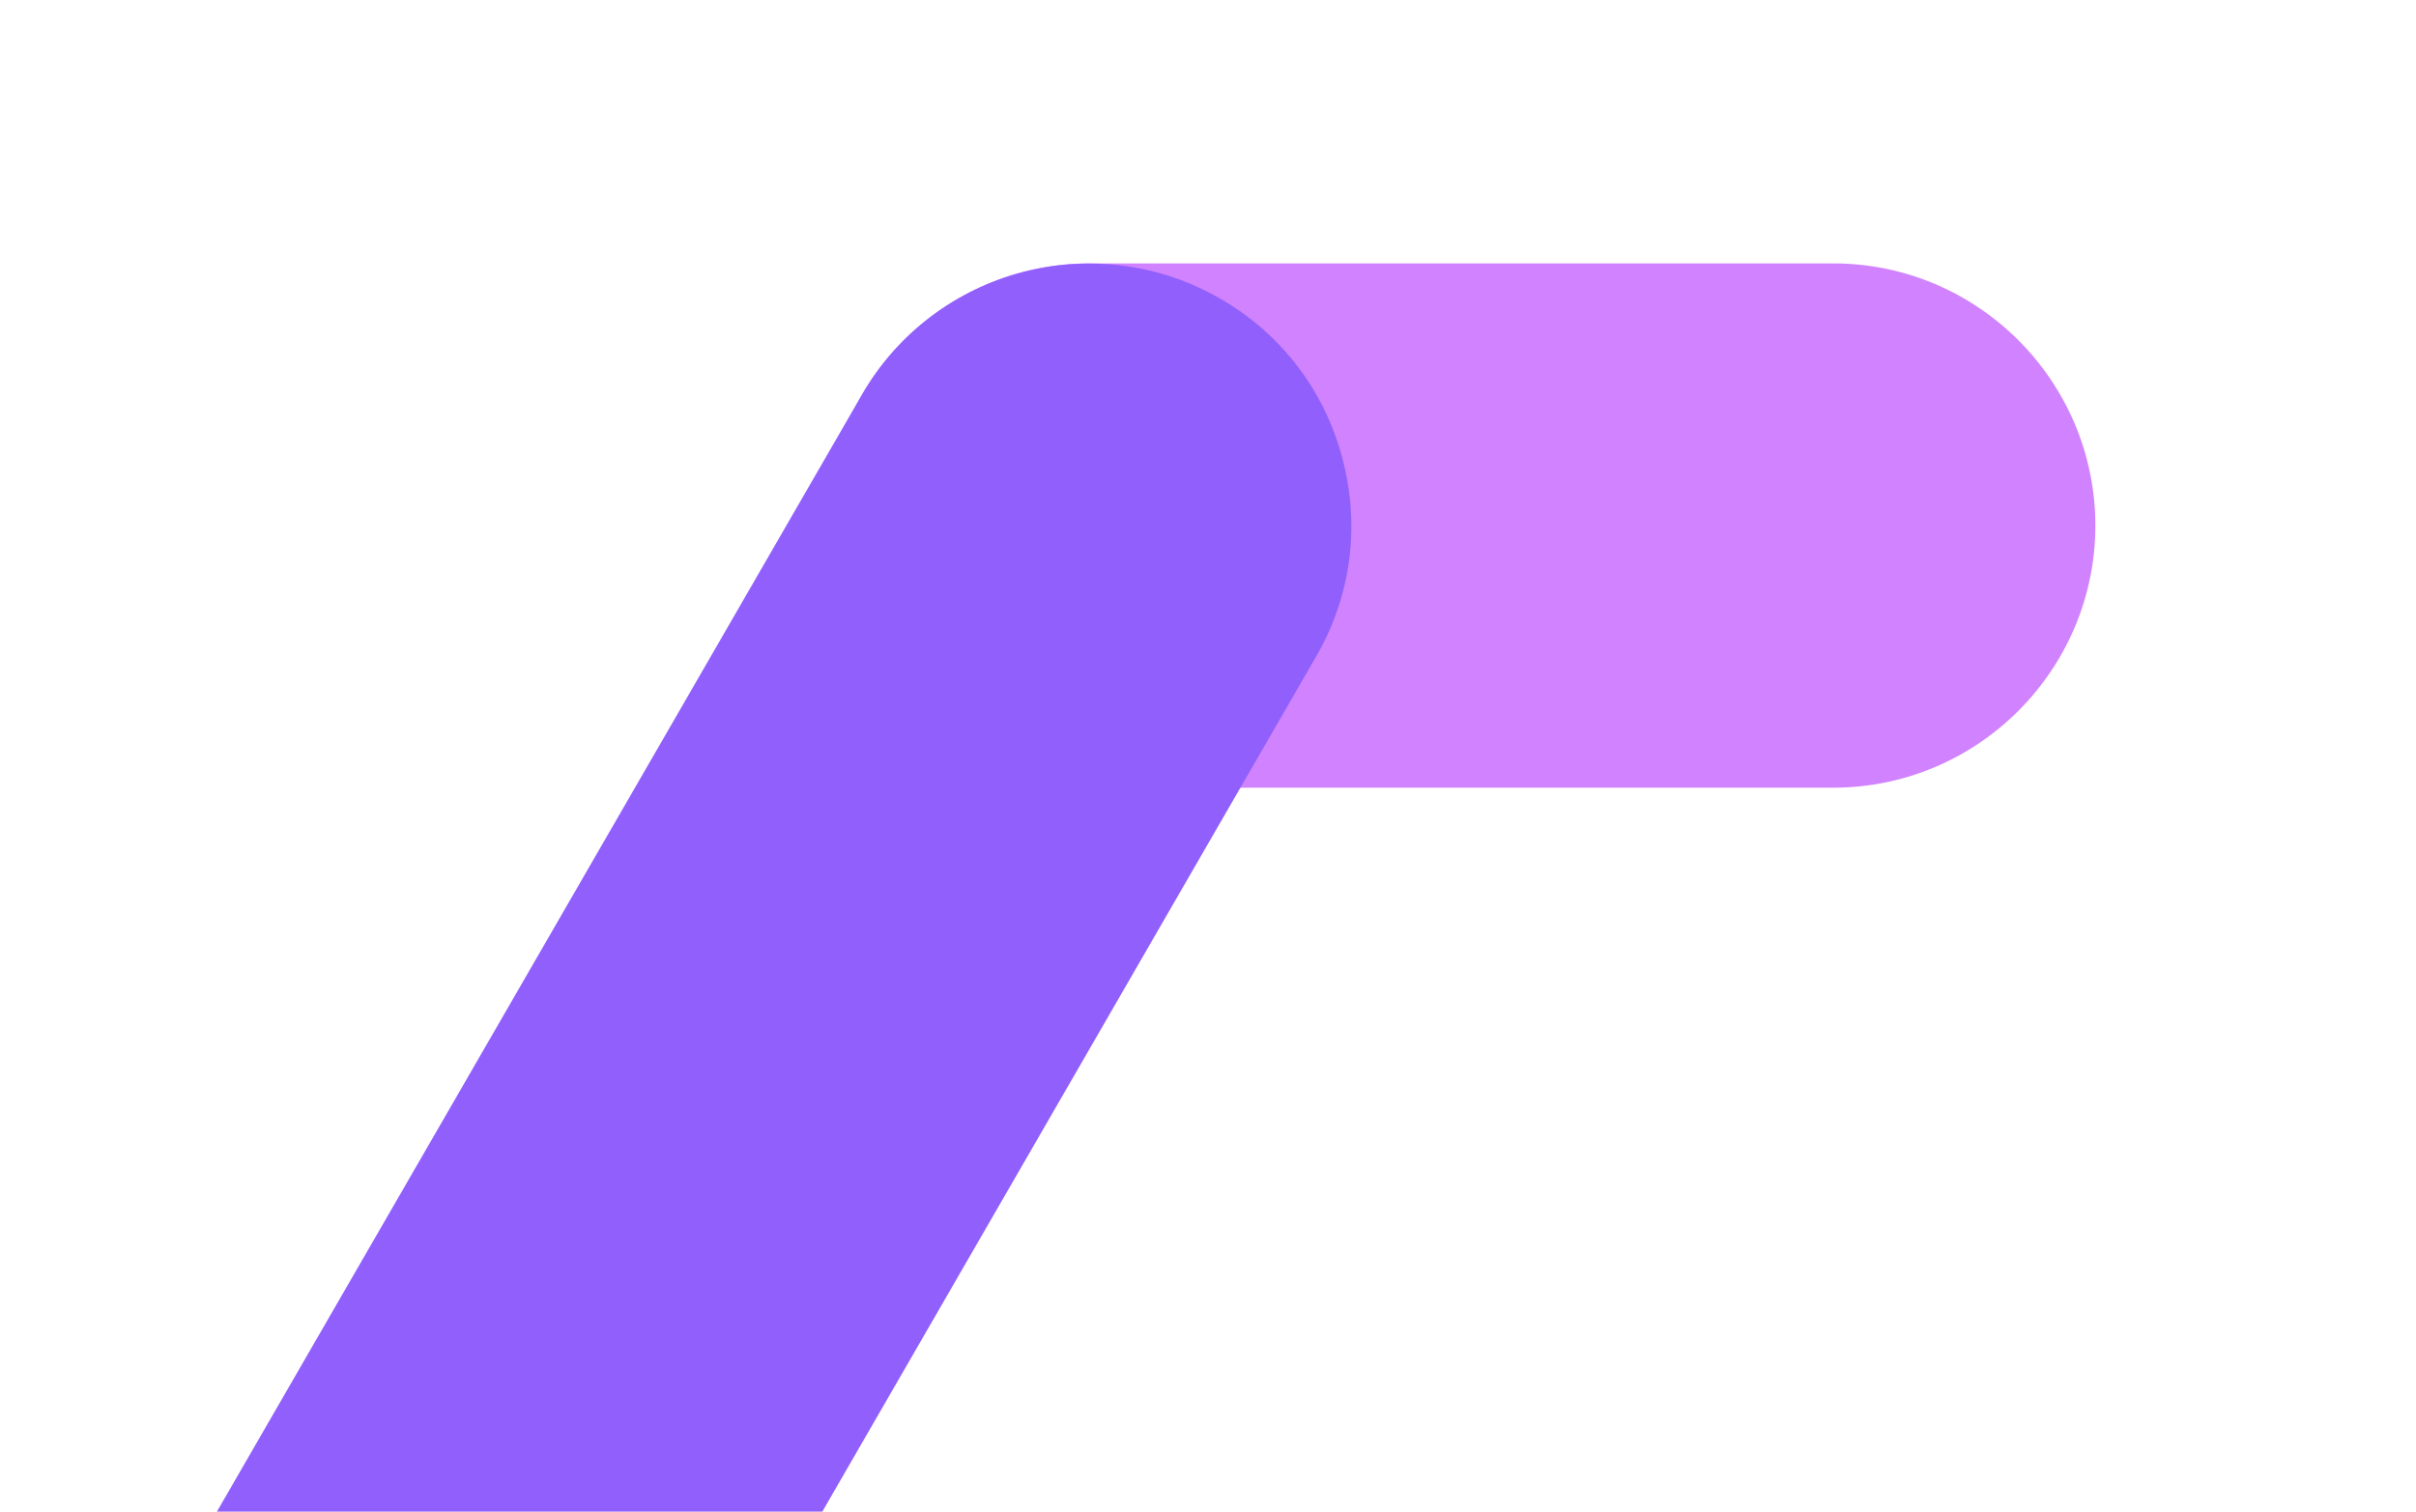
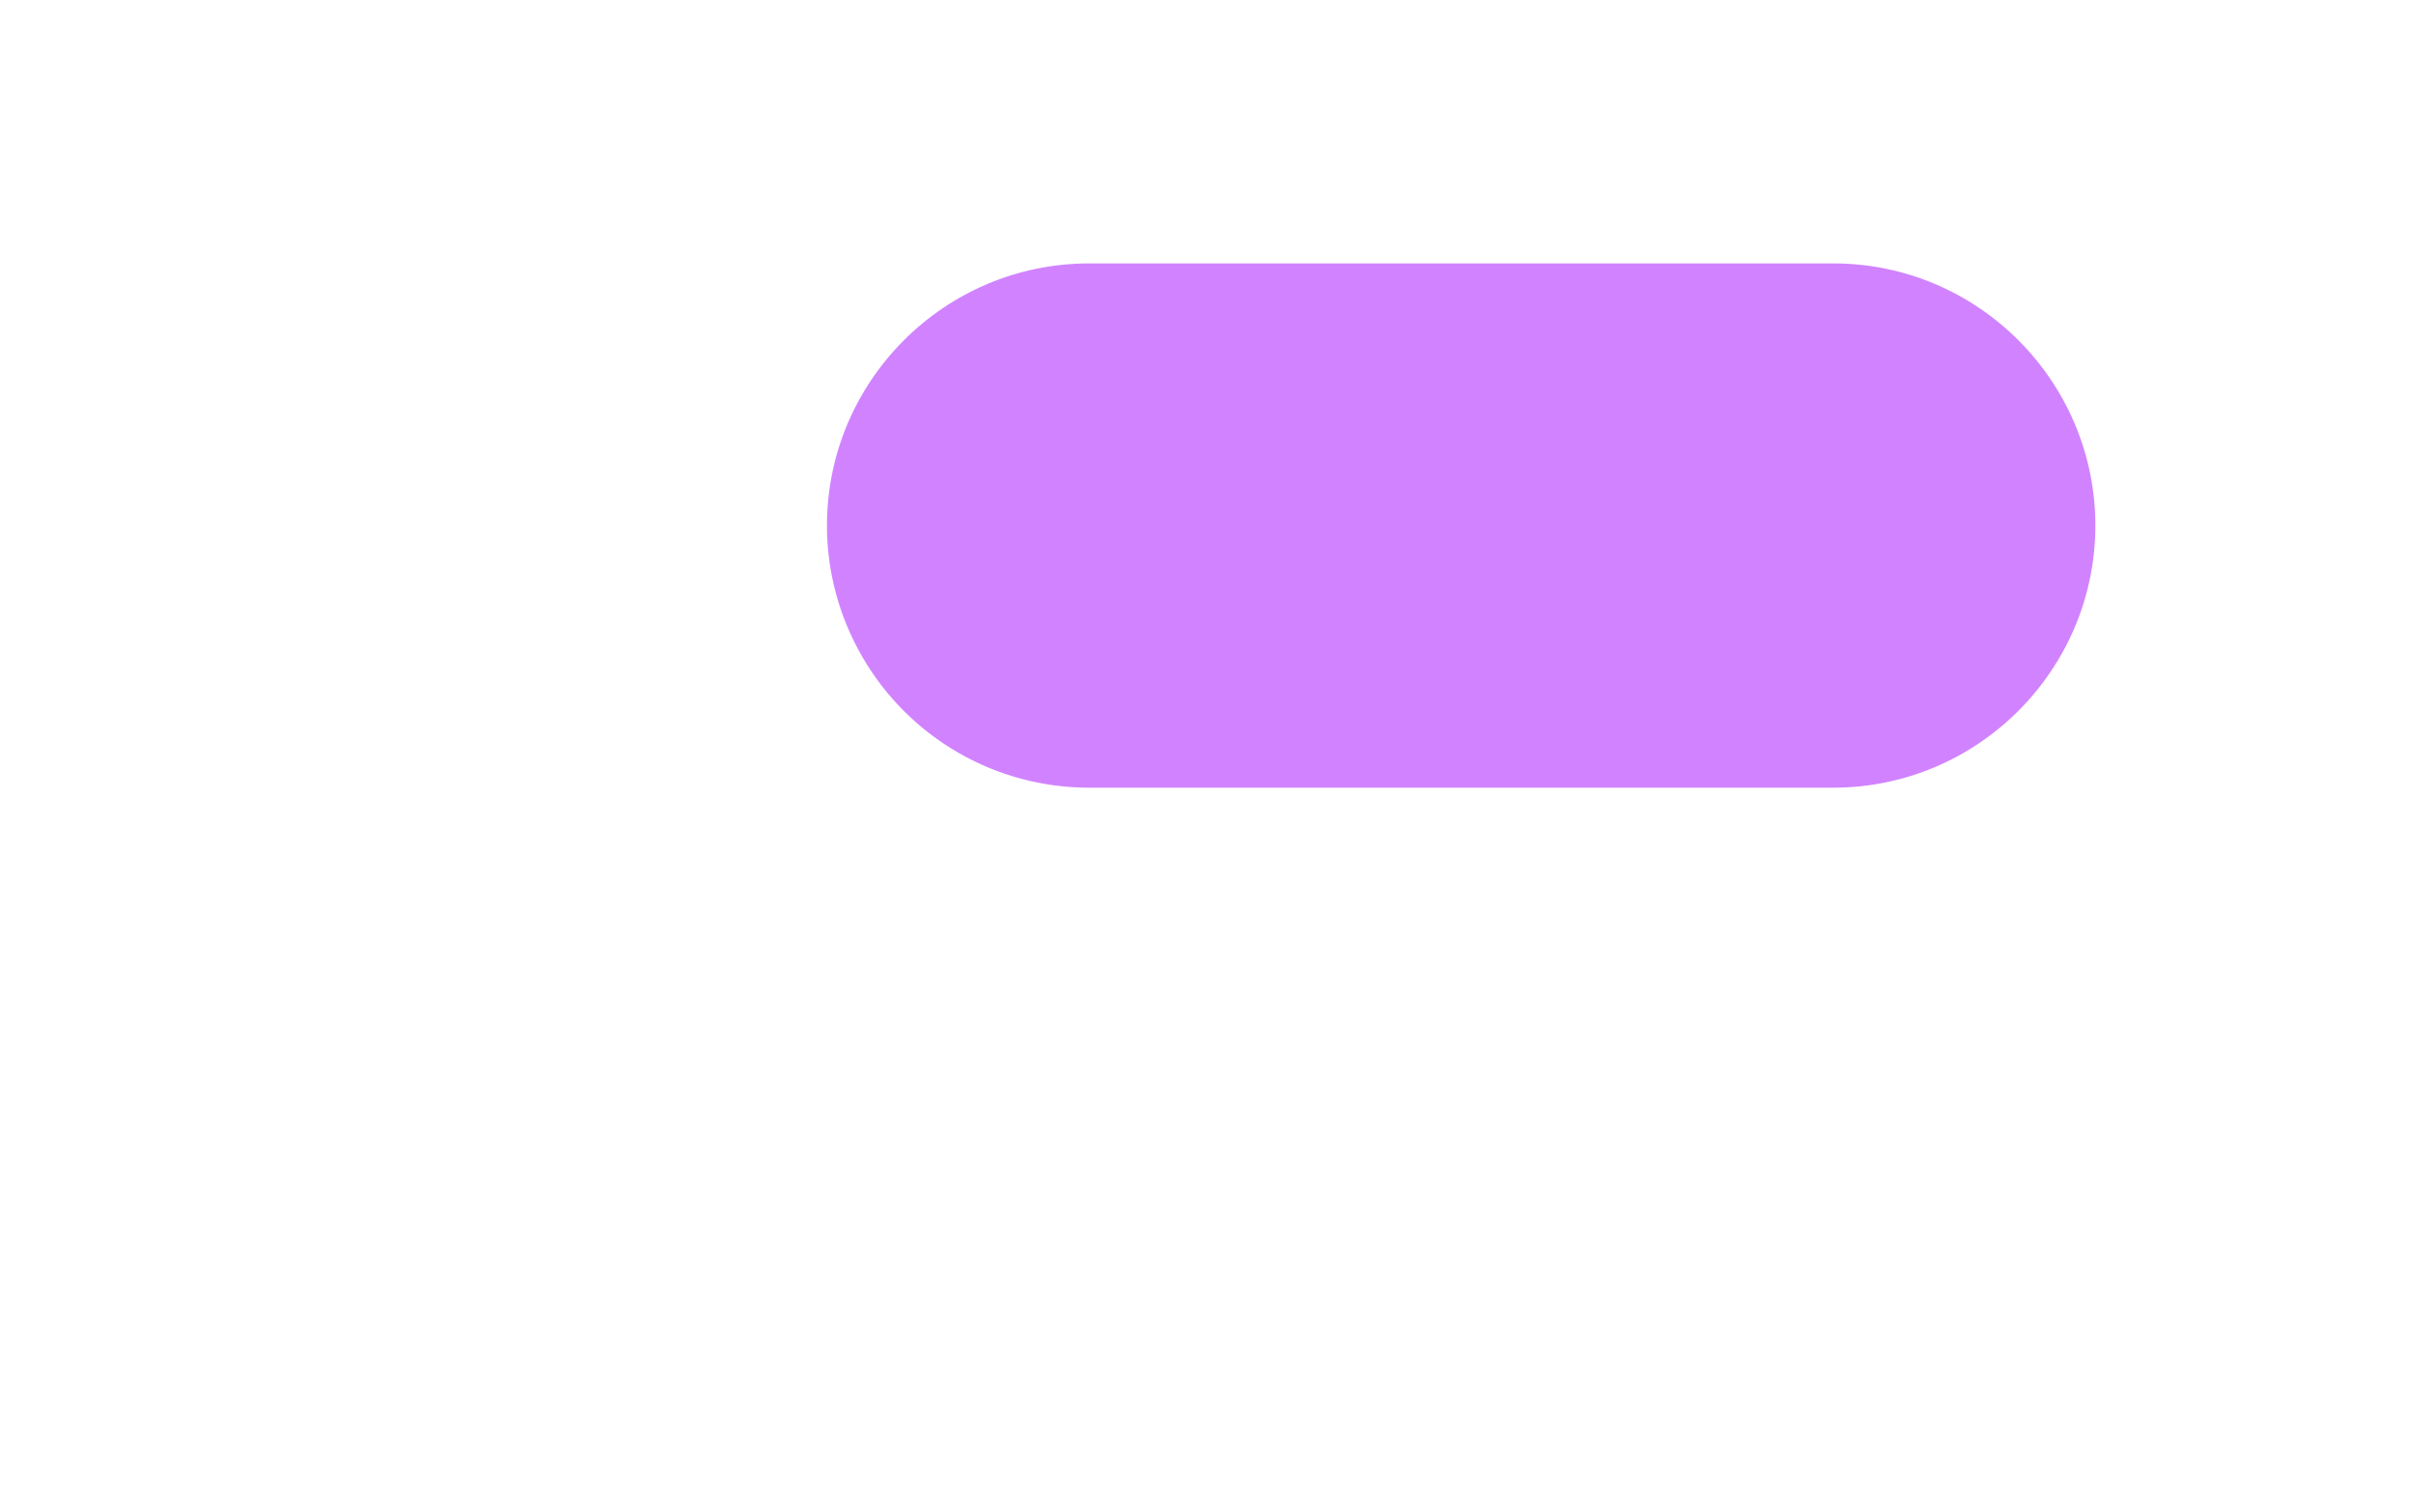
<svg xmlns="http://www.w3.org/2000/svg" version="1.1" id="Layer_1" x="0px" y="0px" width="315px" height="197.141px" viewBox="411.369 398.14 315 197.141" enable-background="new 411.369 398.14 315 197.141" xml:space="preserve">
  <g>
    <path fill="#D183FF" d="M536.289,496.292c5.195,3.006,11.102,4.578,17.074,4.576h74.148h22.873   c18.836-0.006,34.156-15.328,34.184-34.186c-0.023-18.842-15.33-34.186-34.174-34.189h-97.021   c-18.842-0.004-34.178,15.342-34.184,34.184C519.175,478.843,525.732,490.203,536.289,496.292" />
-     <path fill="#9160FC" d="M518.585,595.281l64.387-111.521c4.574-7.904,5.773-17.102,3.402-25.922   c-2.344-8.822-7.996-16.207-15.918-20.758c-16.322-9.416-37.279-3.809-46.697,12.512L439.65,595.281H518.585z" />
  </g>
</svg>